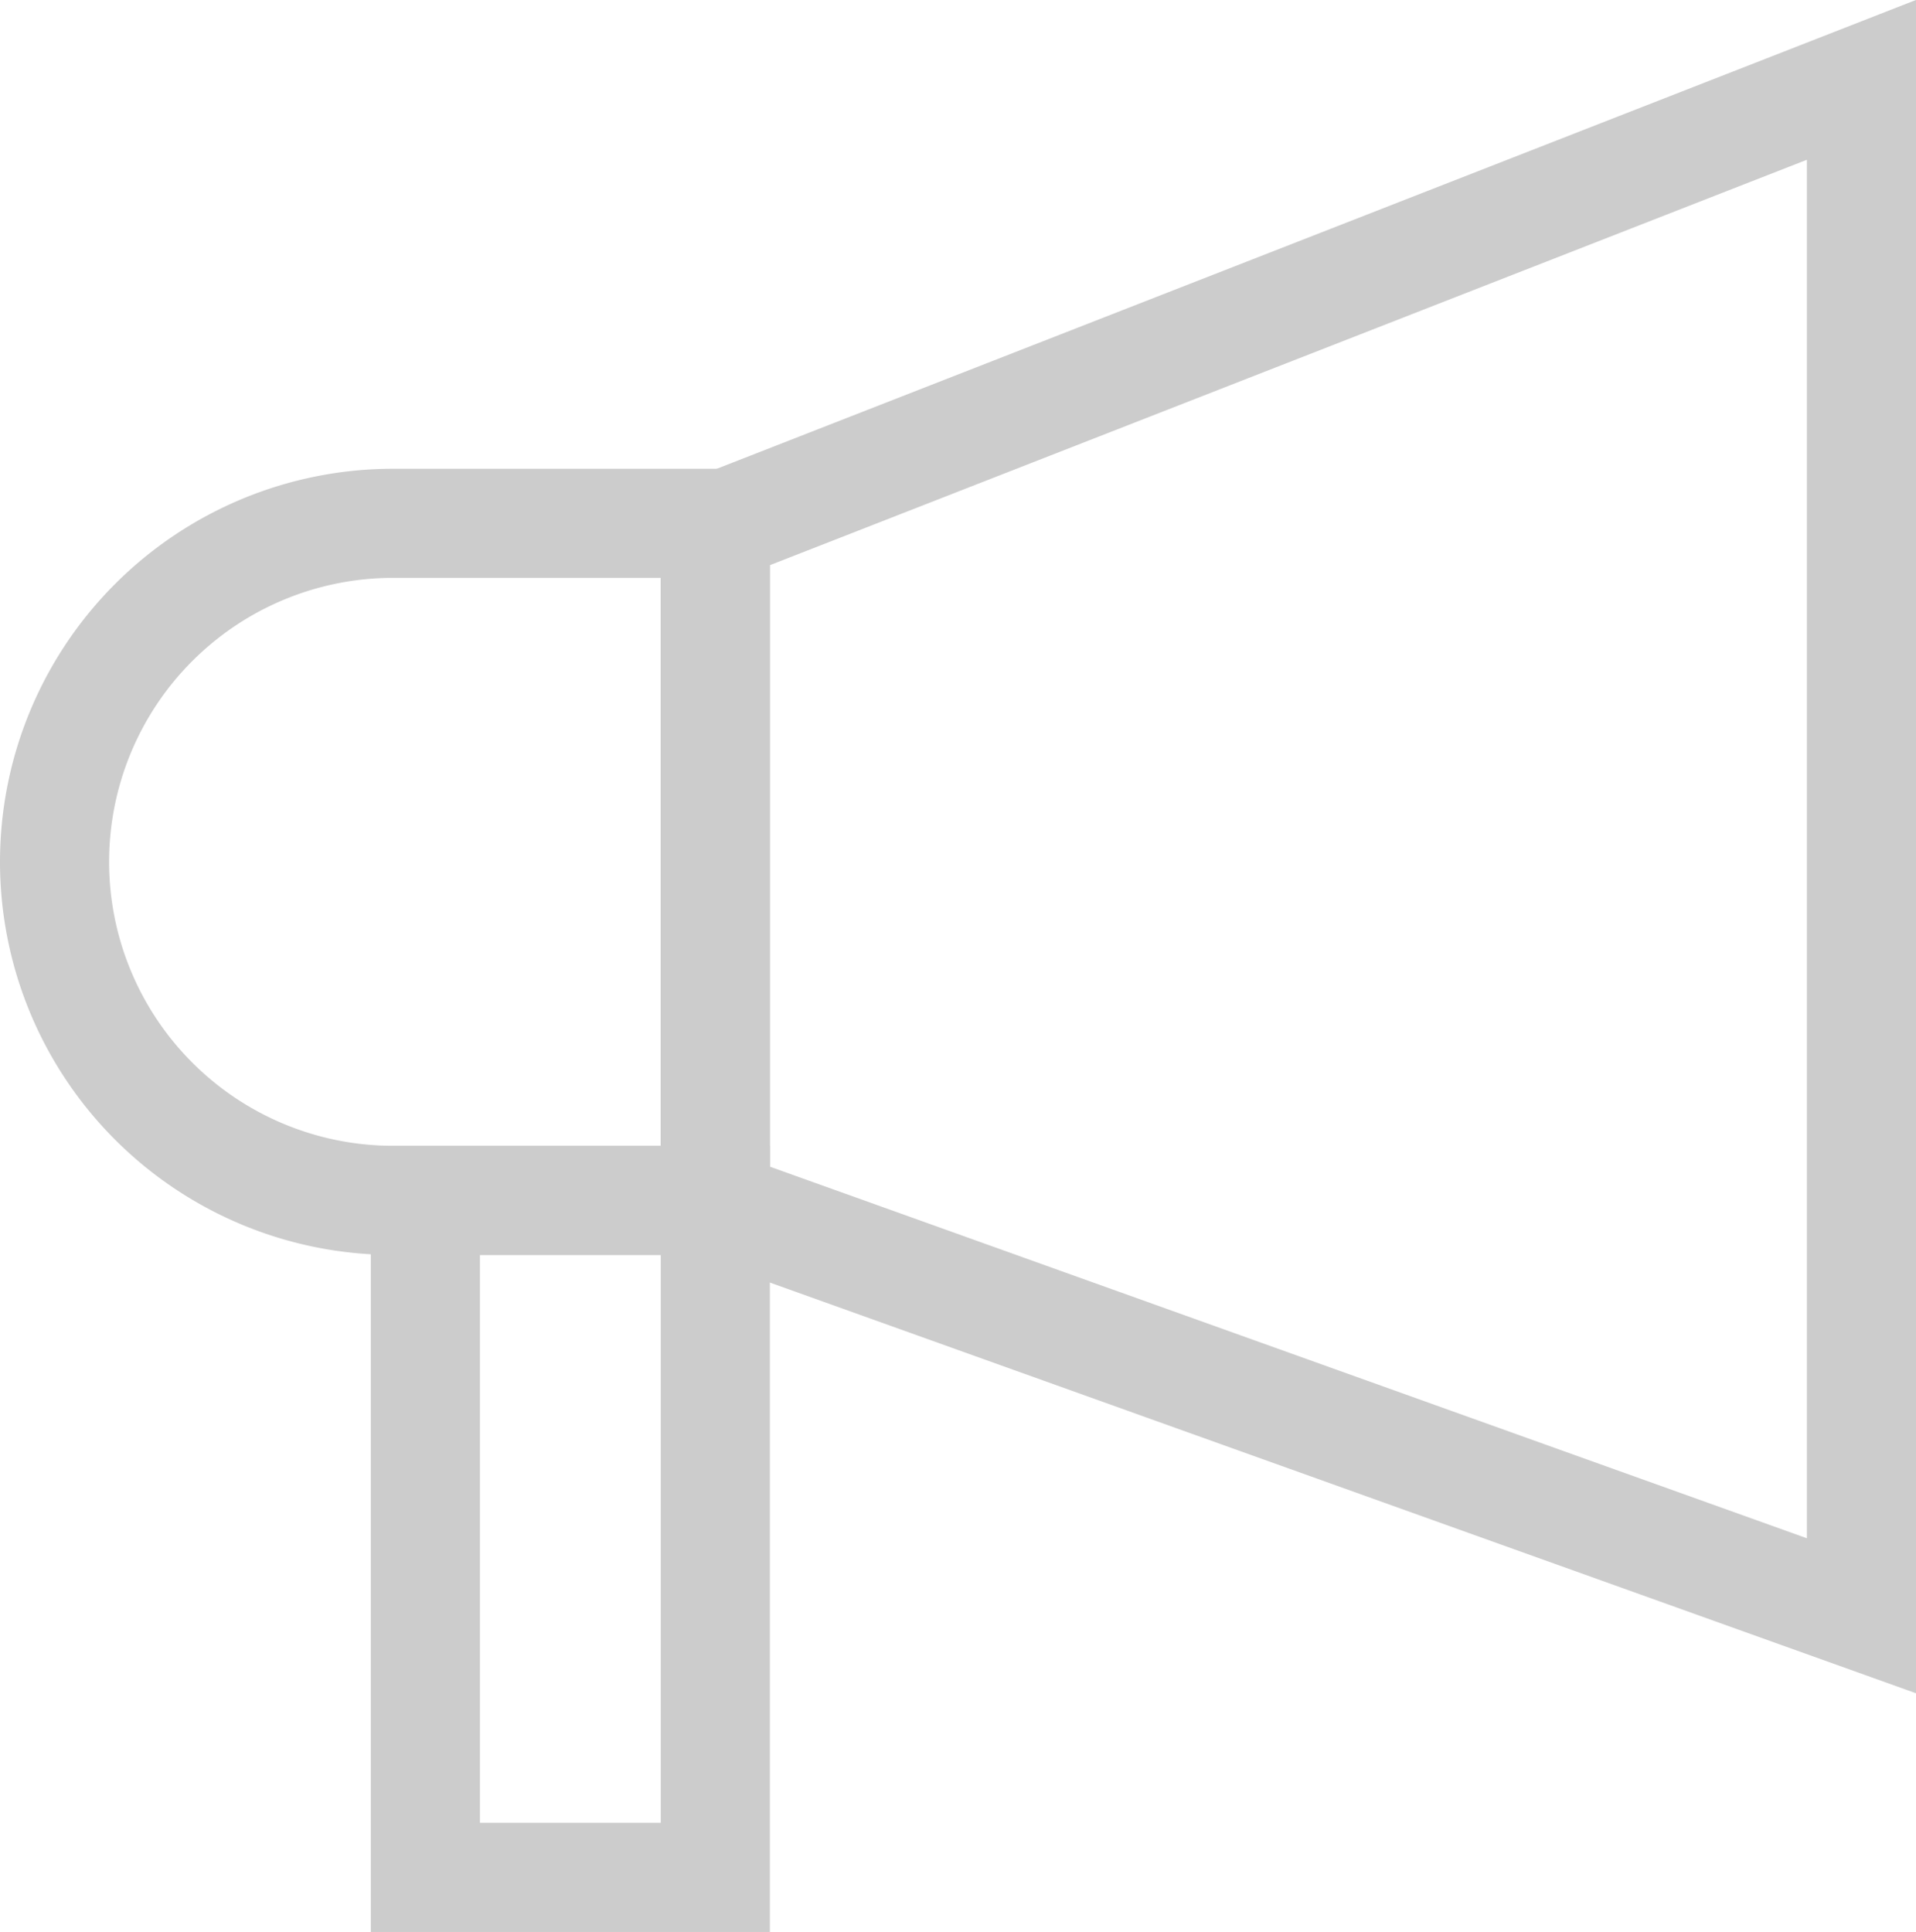
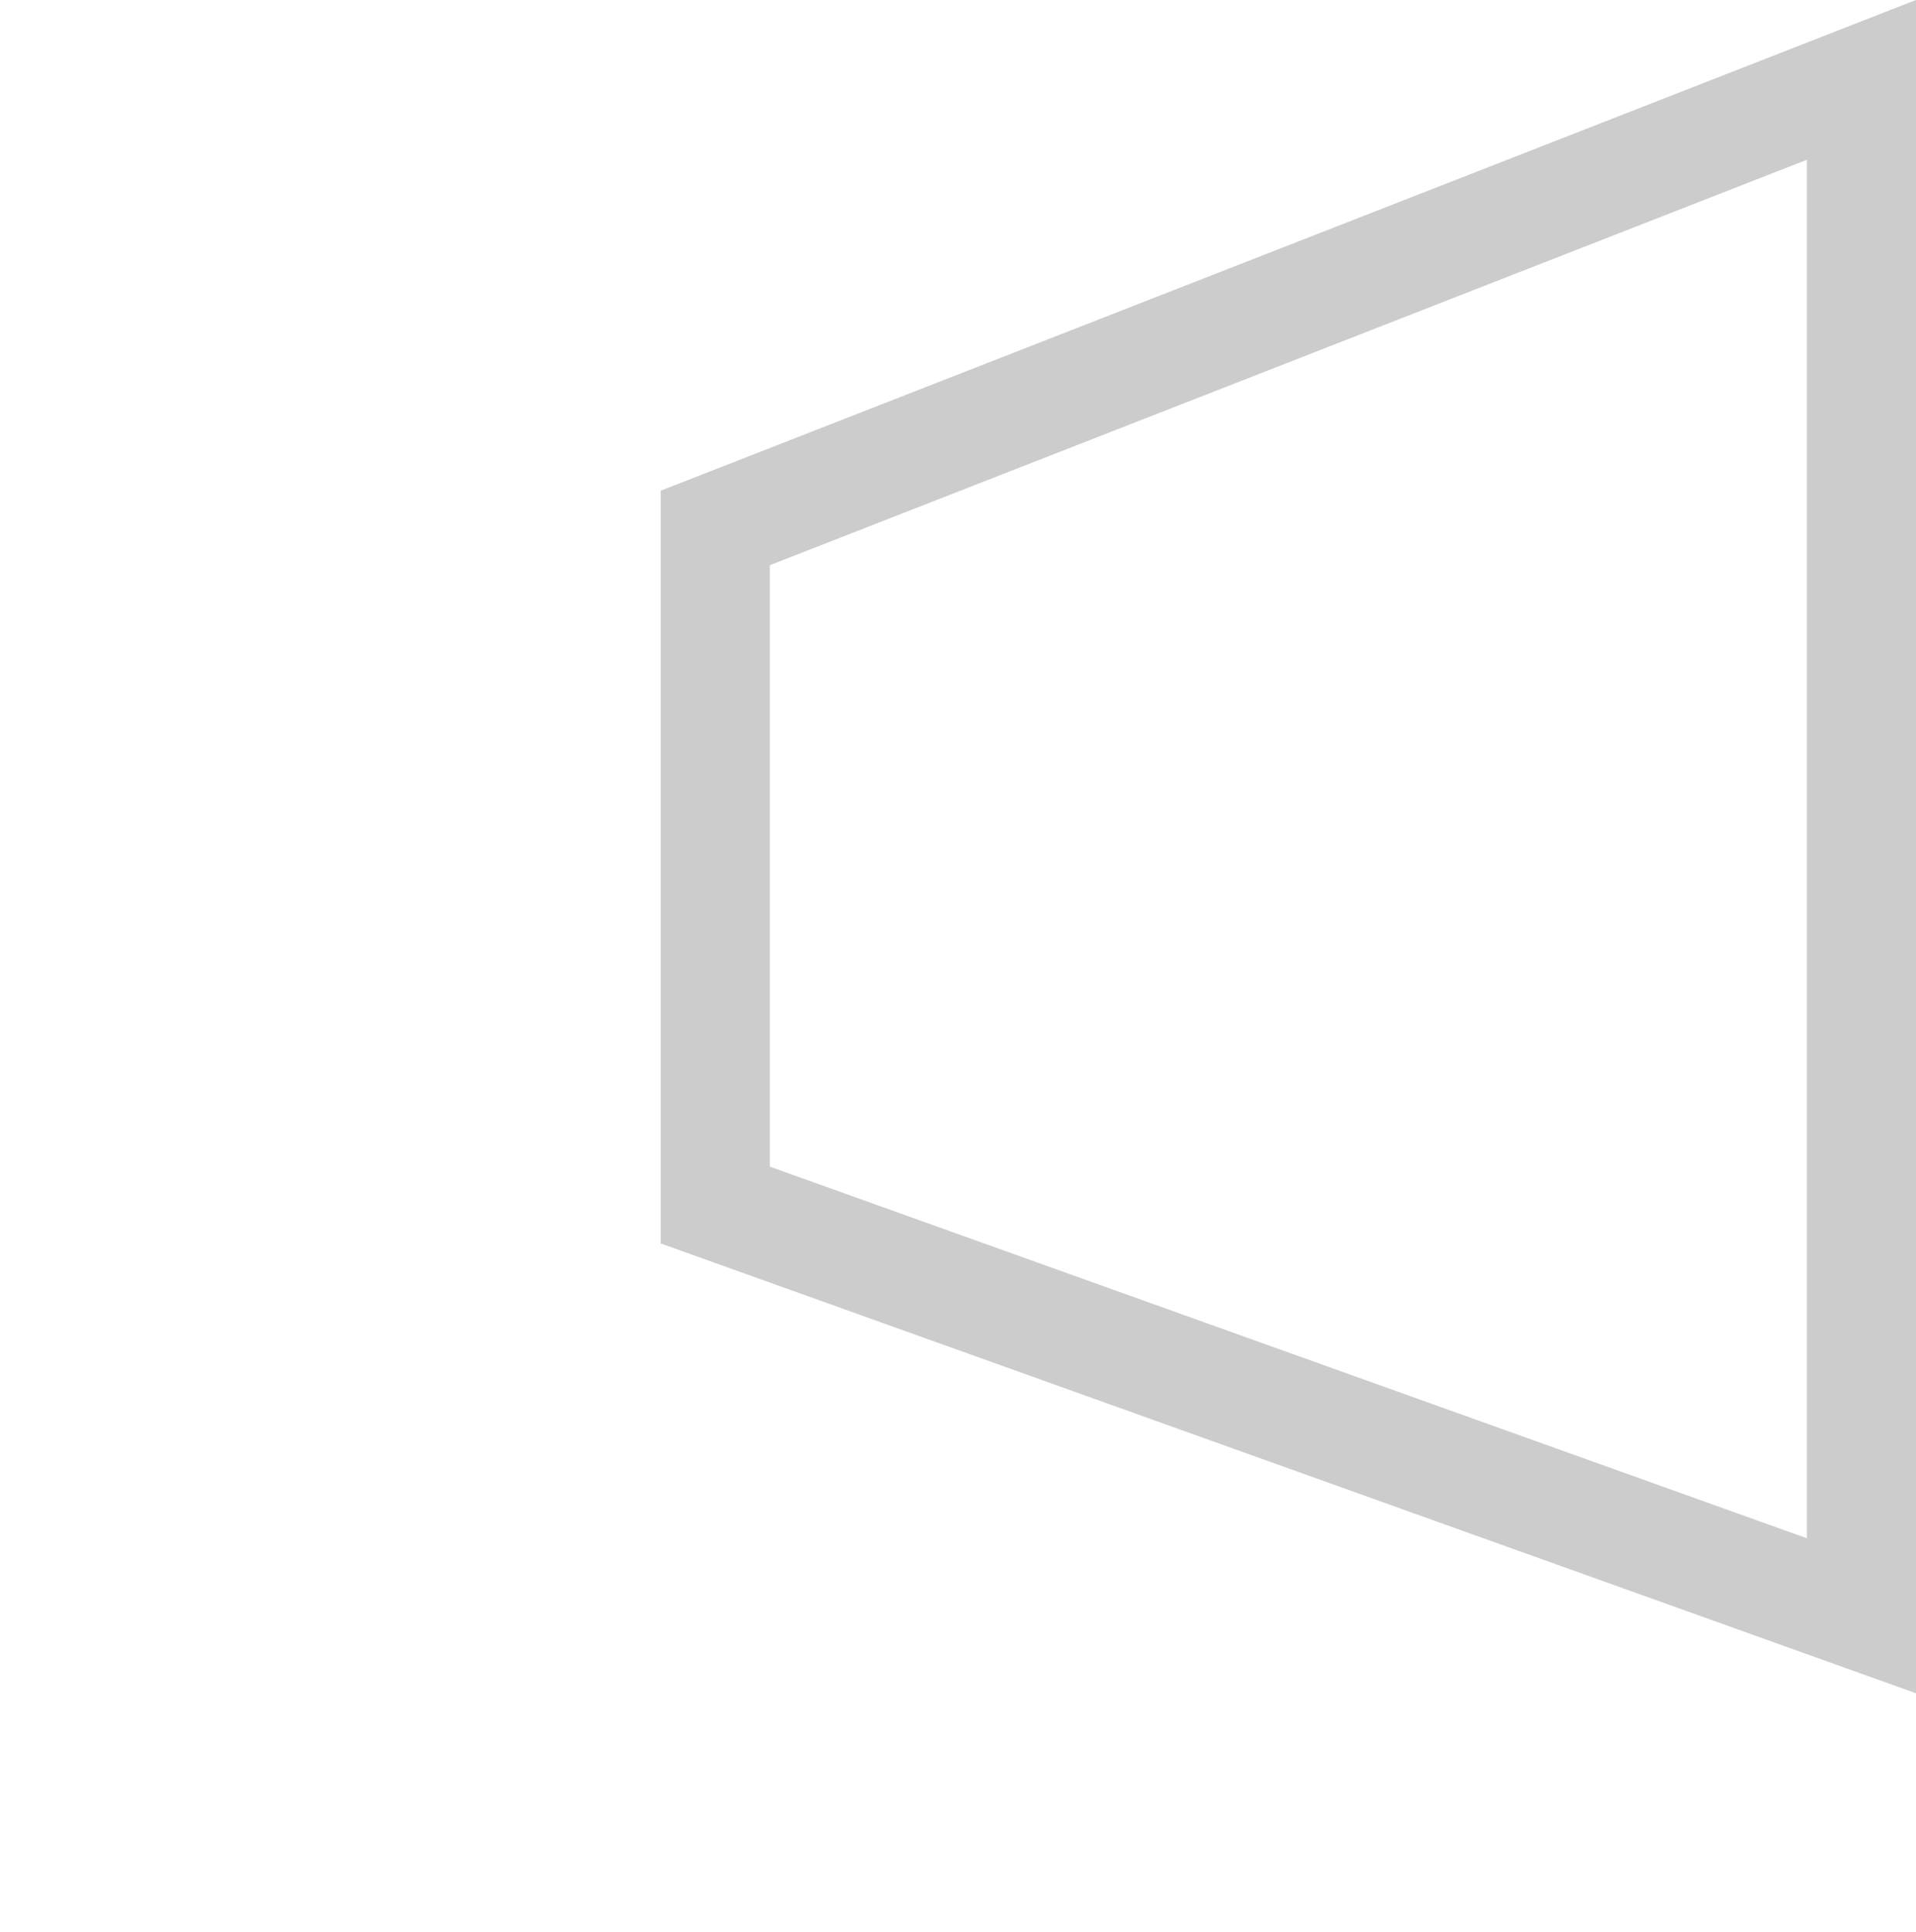
<svg xmlns="http://www.w3.org/2000/svg" width="35.121" height="35.415" viewBox="0 0 35.121 35.415">
  <g id="Group_33711" data-name="Group 33711" transform="translate(-1864.858 -133.393)">
-     <path id="Rectangle_782" data-name="Rectangle 782" d="M6.206,0h5.906a0,0,0,0,1,0,0V12.411a0,0,0,0,1,0,0H6.206A6.206,6.206,0,0,1,0,6.206v0A6.206,6.206,0,0,1,6.206,0Z" transform="translate(1865.858 142.986)" fill="none" stroke="#ccc" stroke-miterlimit="10" stroke-width="2" />
-     <rect id="Rectangle_783" data-name="Rectangle 783" width="5.315" height="12.411" transform="translate(1872.655 155.397)" fill="none" stroke="#ccc" stroke-miterlimit="10" stroke-width="2" />
    <path id="Path_53616" data-name="Path 53616" d="M1898.979,163.012l-21.01-7.529V143.071l21.01-8.214Z" fill="none" stroke="#ccc" stroke-miterlimit="10" stroke-width="2" />
  </g>
</svg>